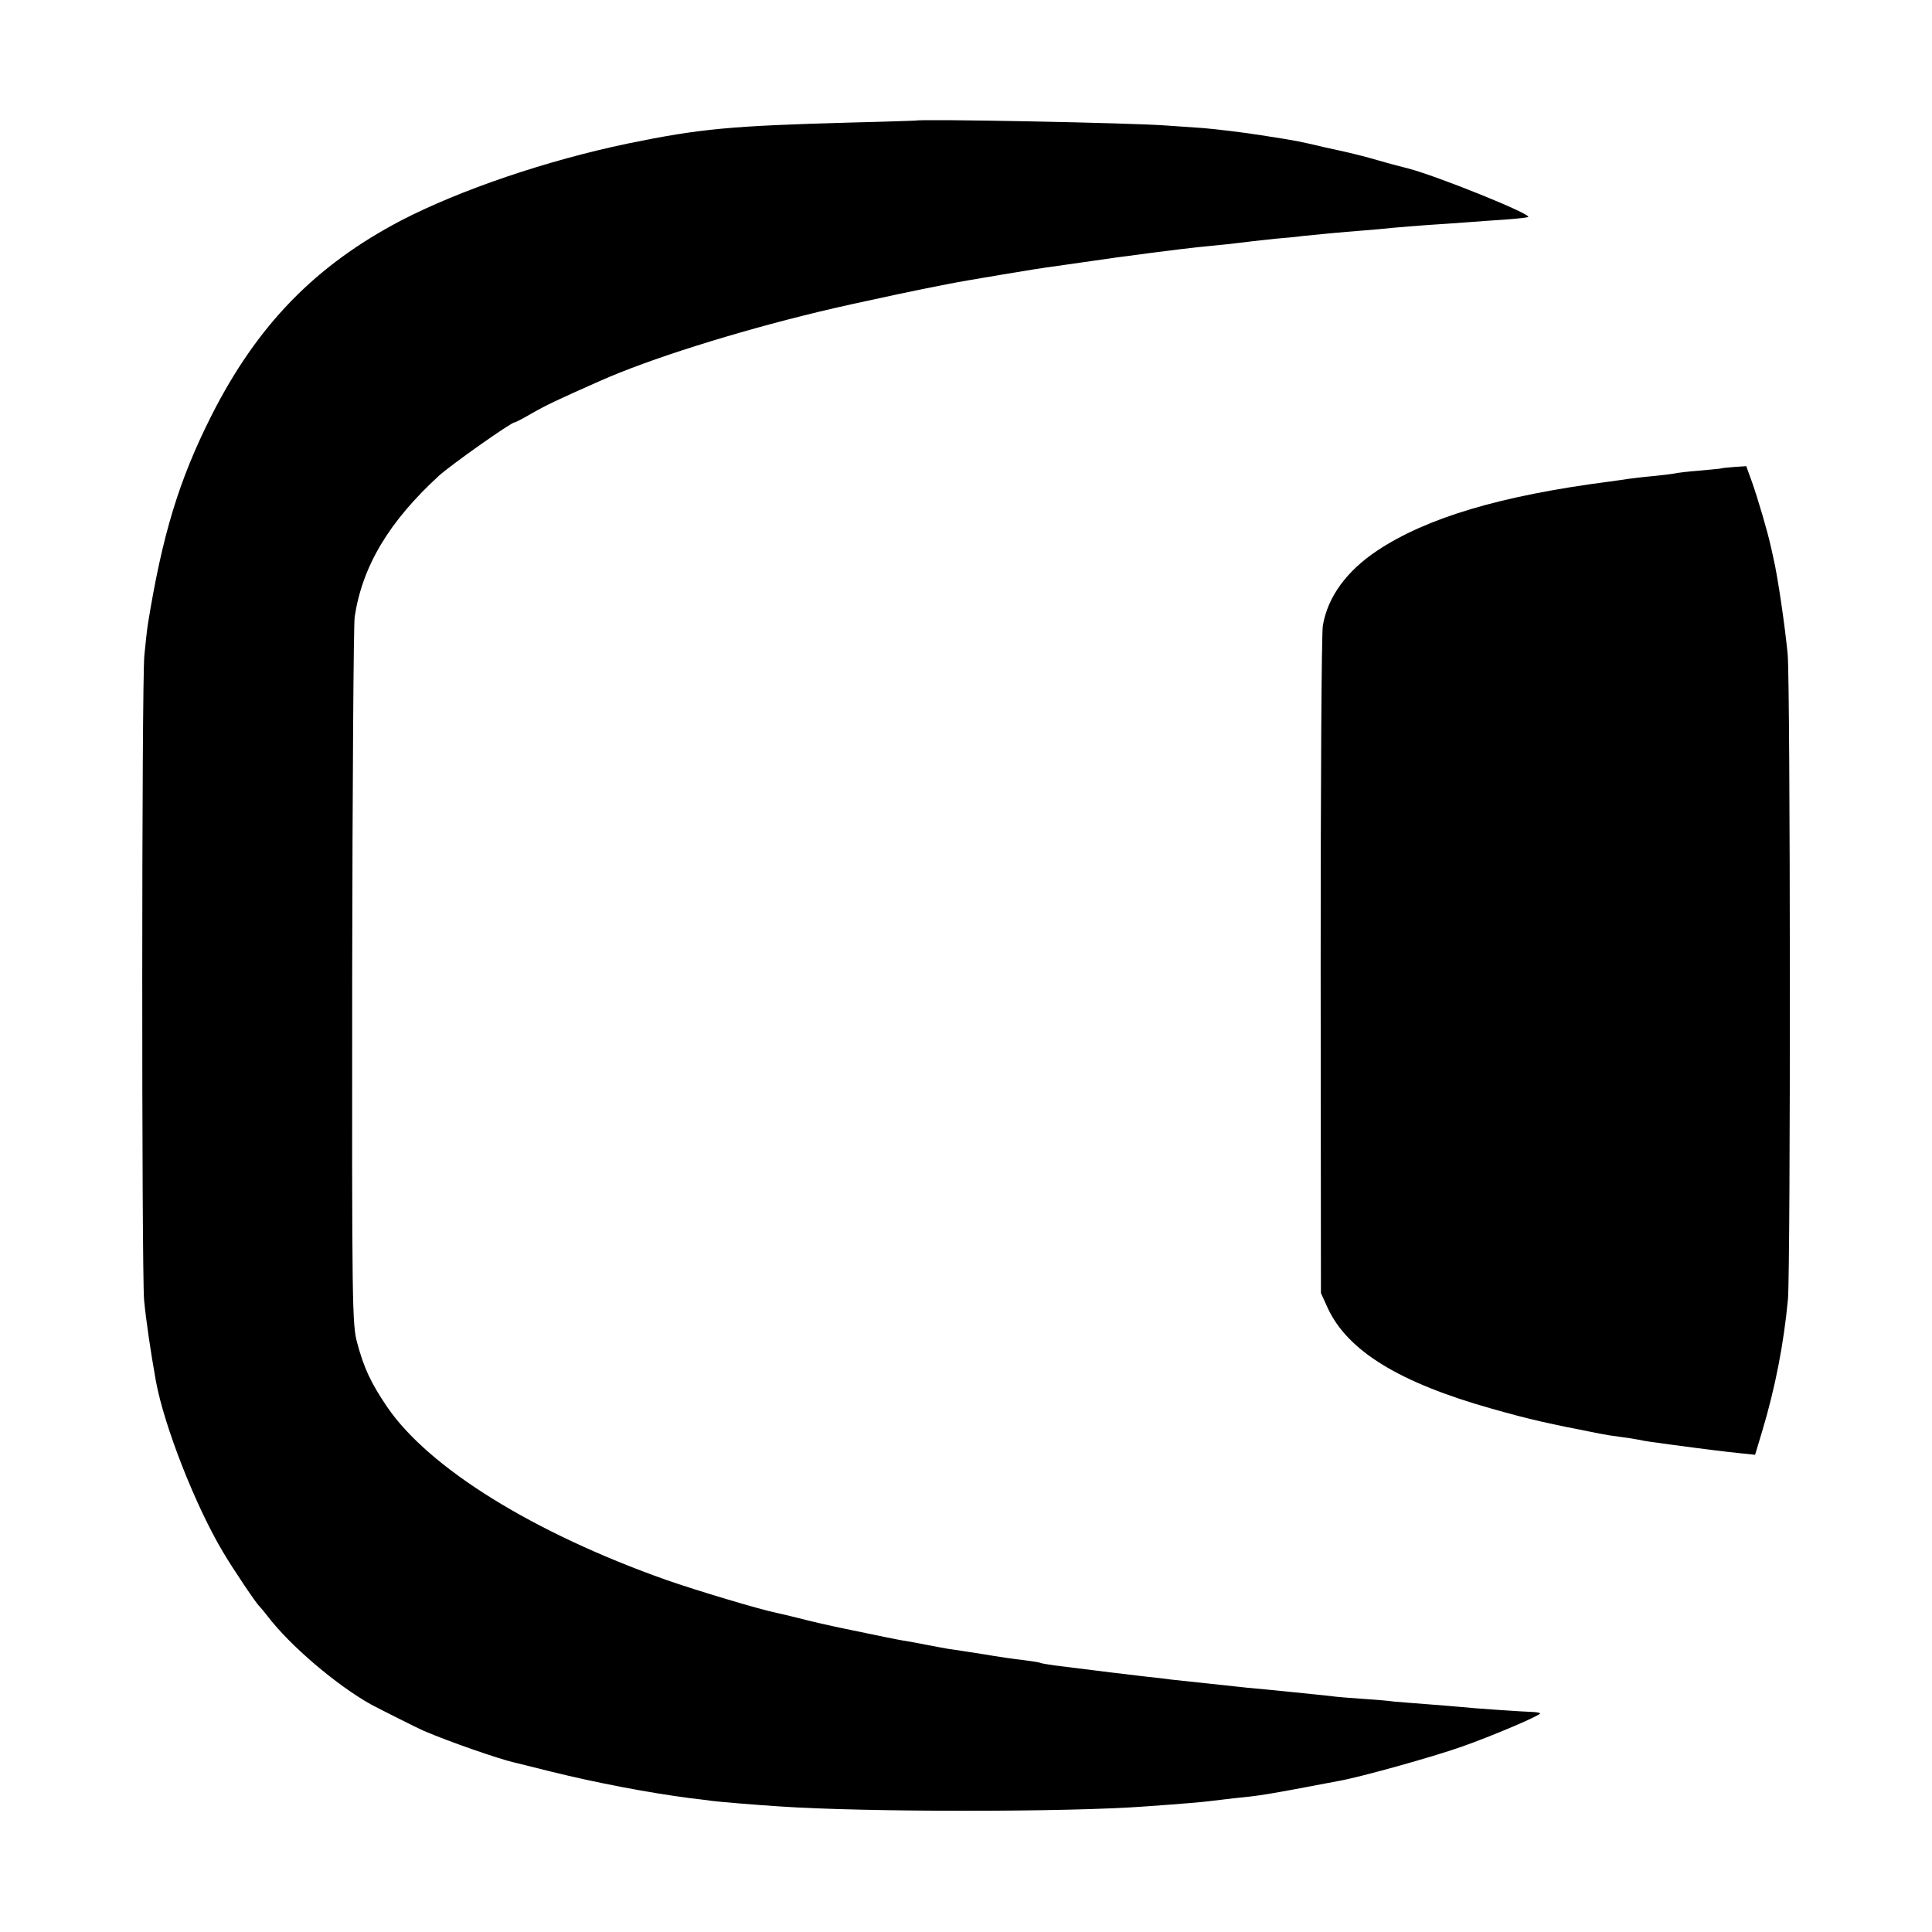
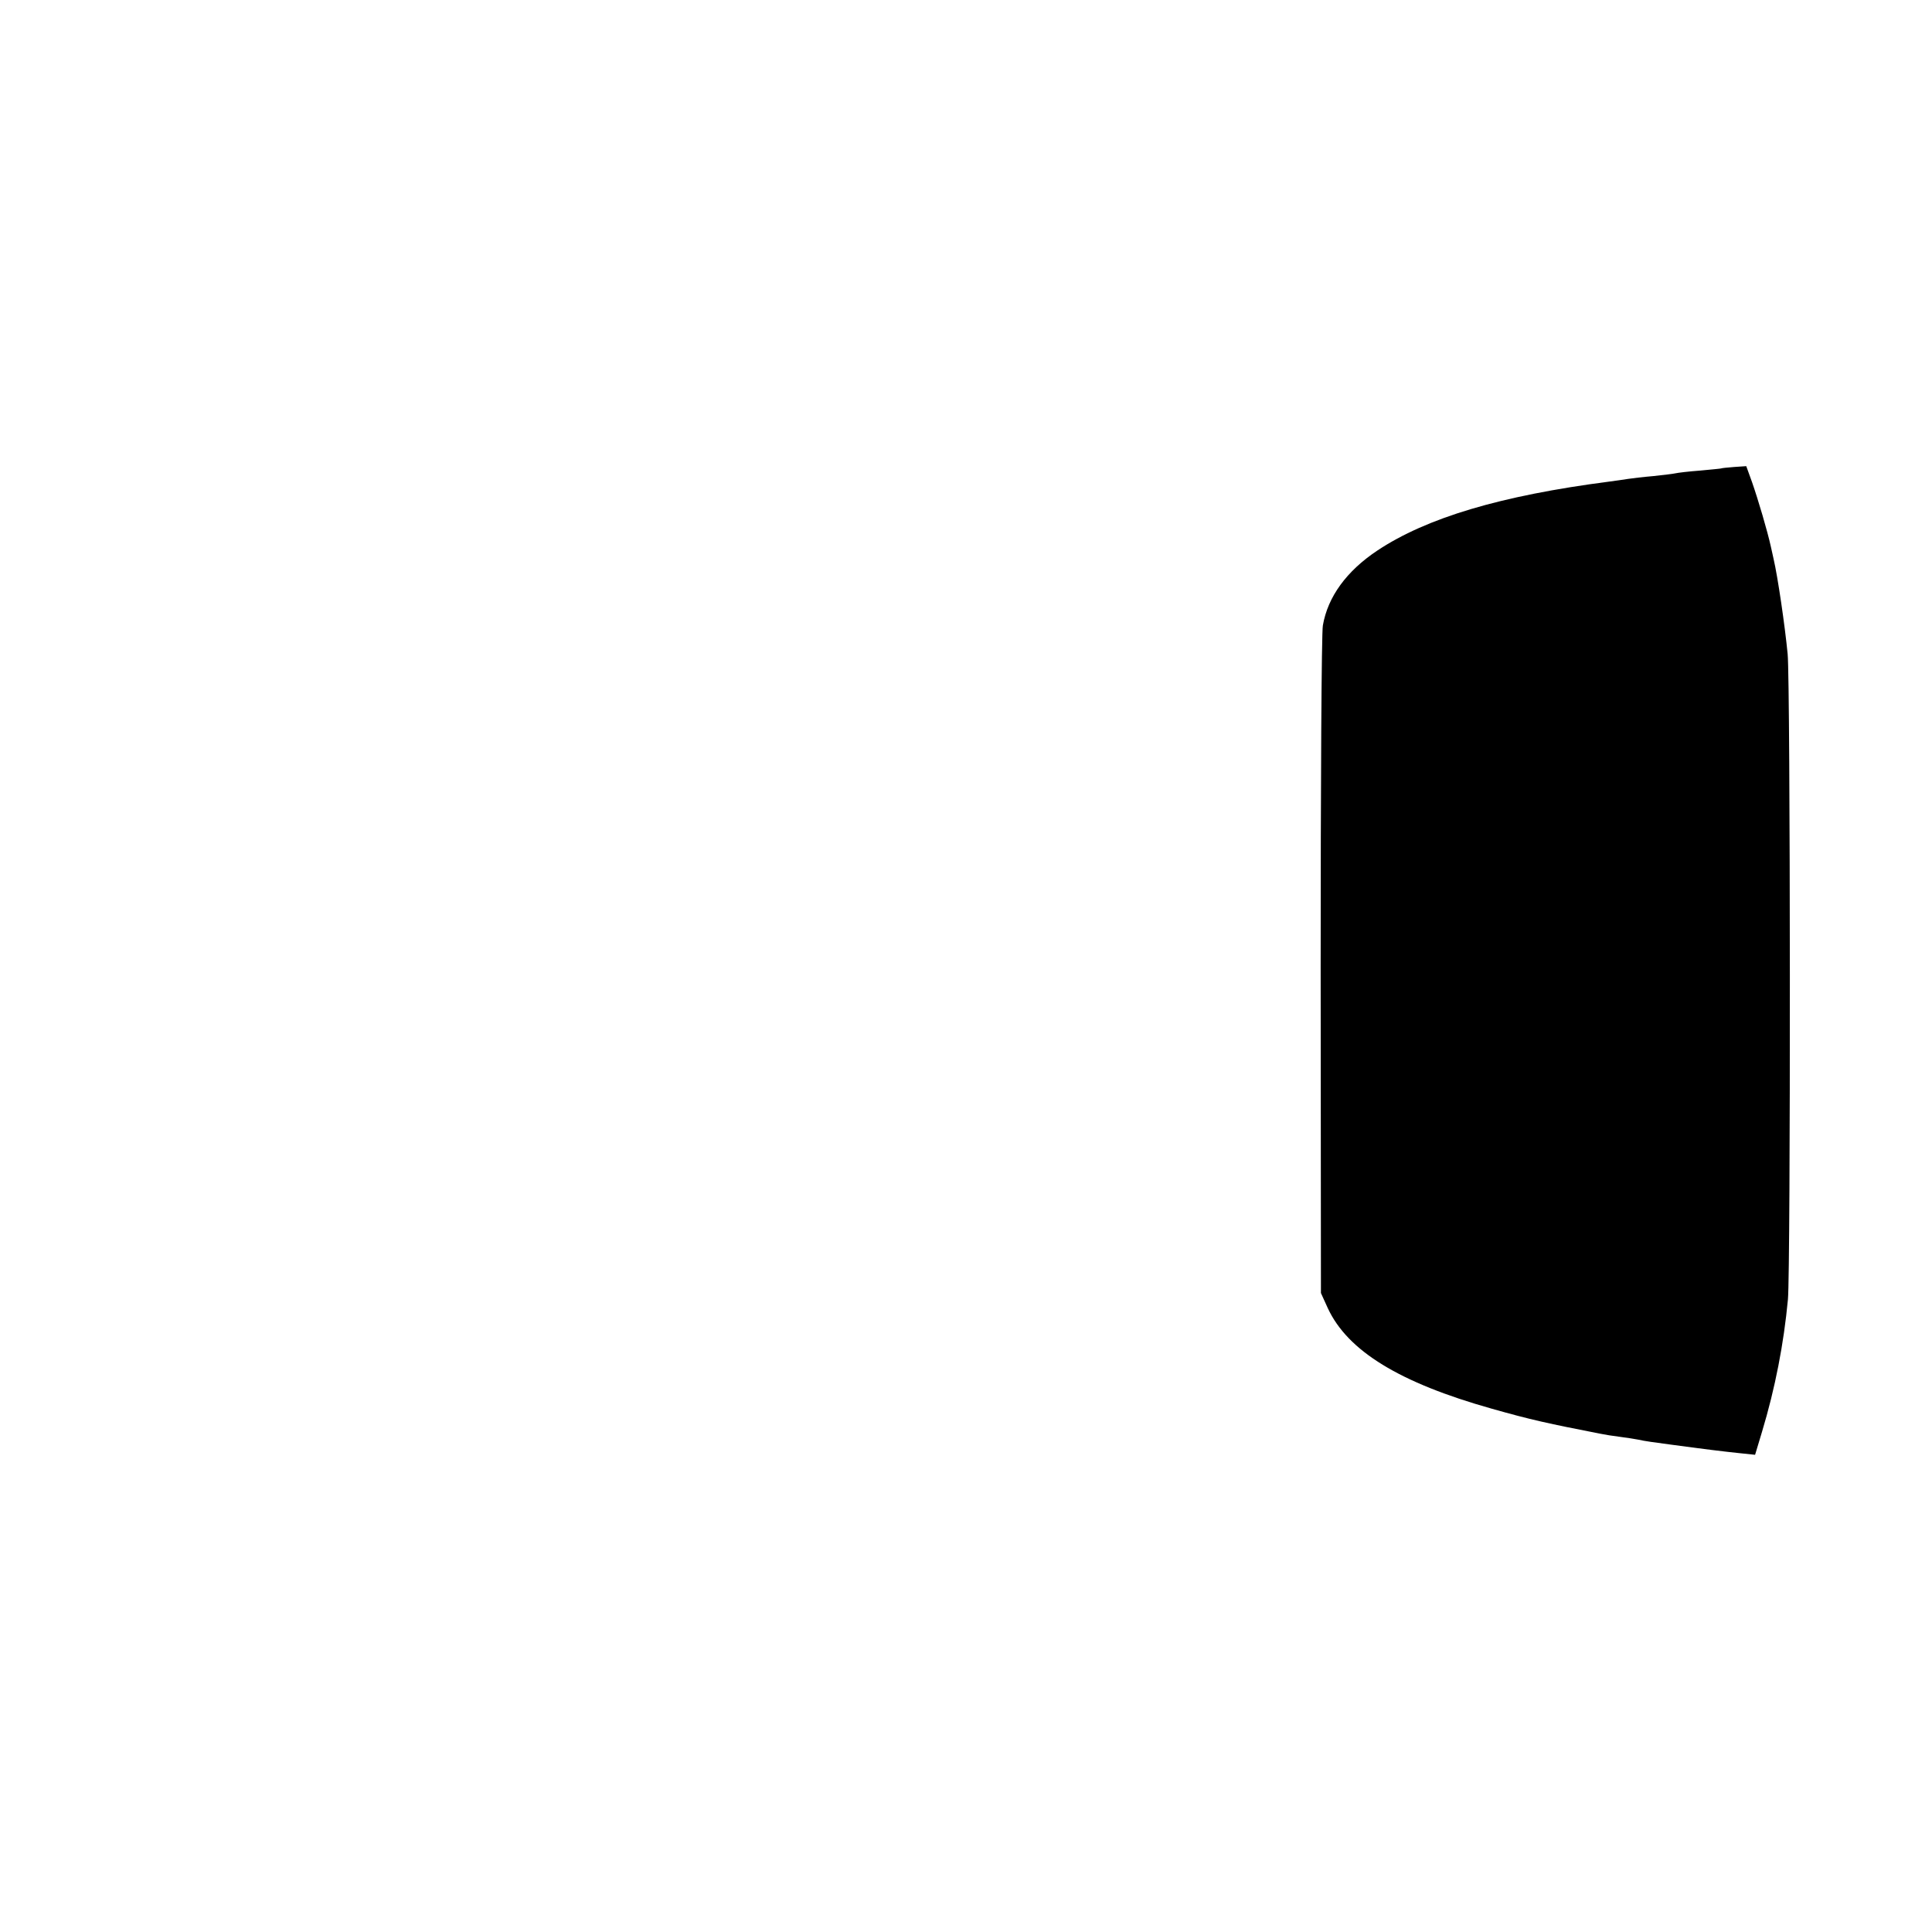
<svg xmlns="http://www.w3.org/2000/svg" version="1.0" width="700pt" height="700pt" viewBox="0 0 700 700" preserveAspectRatio="xMidYMid meet">
  <g transform="translate(0,700) scale(0.1,-0.1)" fill="#000000" stroke="none">
-     <path d="M3317 6563 c-1 0 -107 -4 -234 -7 -435 -12 -545 -22 -808 -76 -293 -61 -608 -168 -822 -279 -311 -163 -521 -379 -687 -707 -118 -234 -178 -433 -230 -754 -3 -19 -9 -71 -13 -115 -10 -102 -10 -2221 -1 -2335 7 -73 23 -183 43 -295 31 -166 145 -455 244 -620 38 -64 121 -187 131 -195 3 -3 16 -18 29 -35 82 -108 252 -252 376 -321 34 -18 169 -86 190 -95 96 -41 270 -101 325 -114 8 -2 70 -17 137 -34 162 -40 350 -76 503 -96 25 -3 61 -7 80 -10 33 -4 152 -14 245 -20 306 -21 1047 -21 1325 0 143 10 219 17 240 20 14 2 52 6 84 10 92 9 107 11 375 62 80 14 344 88 446 124 111 39 285 113 285 121 0 2 -10 4 -22 5 -38 1 -228 14 -261 18 -18 2 -72 6 -122 10 -49 4 -106 8 -125 10 -19 3 -71 7 -115 10 -44 3 -96 7 -115 10 -19 2 -84 9 -145 15 -60 6 -130 13 -155 15 -54 6 -231 25 -280 30 -19 3 -57 7 -85 10 -44 5 -194 23 -335 41 -25 4 -47 7 -50 9 -3 2 -30 6 -60 10 -30 3 -98 13 -150 22 -52 8 -108 17 -125 19 -16 3 -50 9 -75 14 -25 5 -58 11 -75 14 -16 2 -50 9 -75 14 -25 5 -92 19 -150 31 -58 12 -132 29 -165 38 -33 8 -69 17 -80 19 -60 12 -291 81 -402 120 -480 170 -859 405 -1010 626 -59 87 -84 140 -109 233 -18 67 -19 128 -18 1325 1 690 5 1277 9 1305 28 184 124 345 306 512 46 41 261 193 274 193 4 0 32 15 63 33 51 29 88 47 244 116 179 80 491 178 793 251 136 33 444 98 541 114 16 3 72 12 124 21 109 18 117 20 225 35 44 6 91 13 105 15 77 12 332 45 385 50 22 2 67 7 100 10 33 4 71 8 85 10 14 2 54 6 90 10 36 3 81 7 100 10 48 5 142 14 220 20 36 3 85 7 110 10 25 2 81 7 125 10 44 3 109 7 145 10 36 3 98 7 139 10 41 3 76 7 78 9 11 11 -334 150 -436 176 -20 5 -70 18 -111 30 -41 12 -86 23 -99 26 -12 3 -53 12 -90 20 -98 23 -96 23 -231 44 -69 11 -164 22 -210 26 -47 3 -105 7 -130 9 -121 10 -906 25 -913 18z" />
    <path d="M6237 5303 c-1 -1 -36 -4 -77 -8 -41 -3 -82 -8 -90 -10 -8 -2 -44 -6 -80 -10 -36 -3 -76 -8 -90 -10 -14 -2 -45 -7 -70 -10 -393 -51 -661 -131 -840 -250 -111 -74 -179 -167 -197 -271 -5 -27 -8 -582 -8 -1234 l1 -1185 25 -55 c72 -155 260 -270 594 -364 141 -40 205 -54 395 -91 14 -3 45 -8 70 -11 25 -3 54 -8 65 -10 21 -5 64 -11 118 -18 110 -15 199 -26 249 -31 l57 -6 25 83 c48 159 79 320 94 480 10 113 9 2232 -1 2338 -10 104 -36 281 -51 345 -1 6 -6 26 -10 45 -12 55 -46 170 -68 233 l-21 58 -44 -3 c-25 -2 -45 -4 -46 -5z" />
  </g>
</svg>